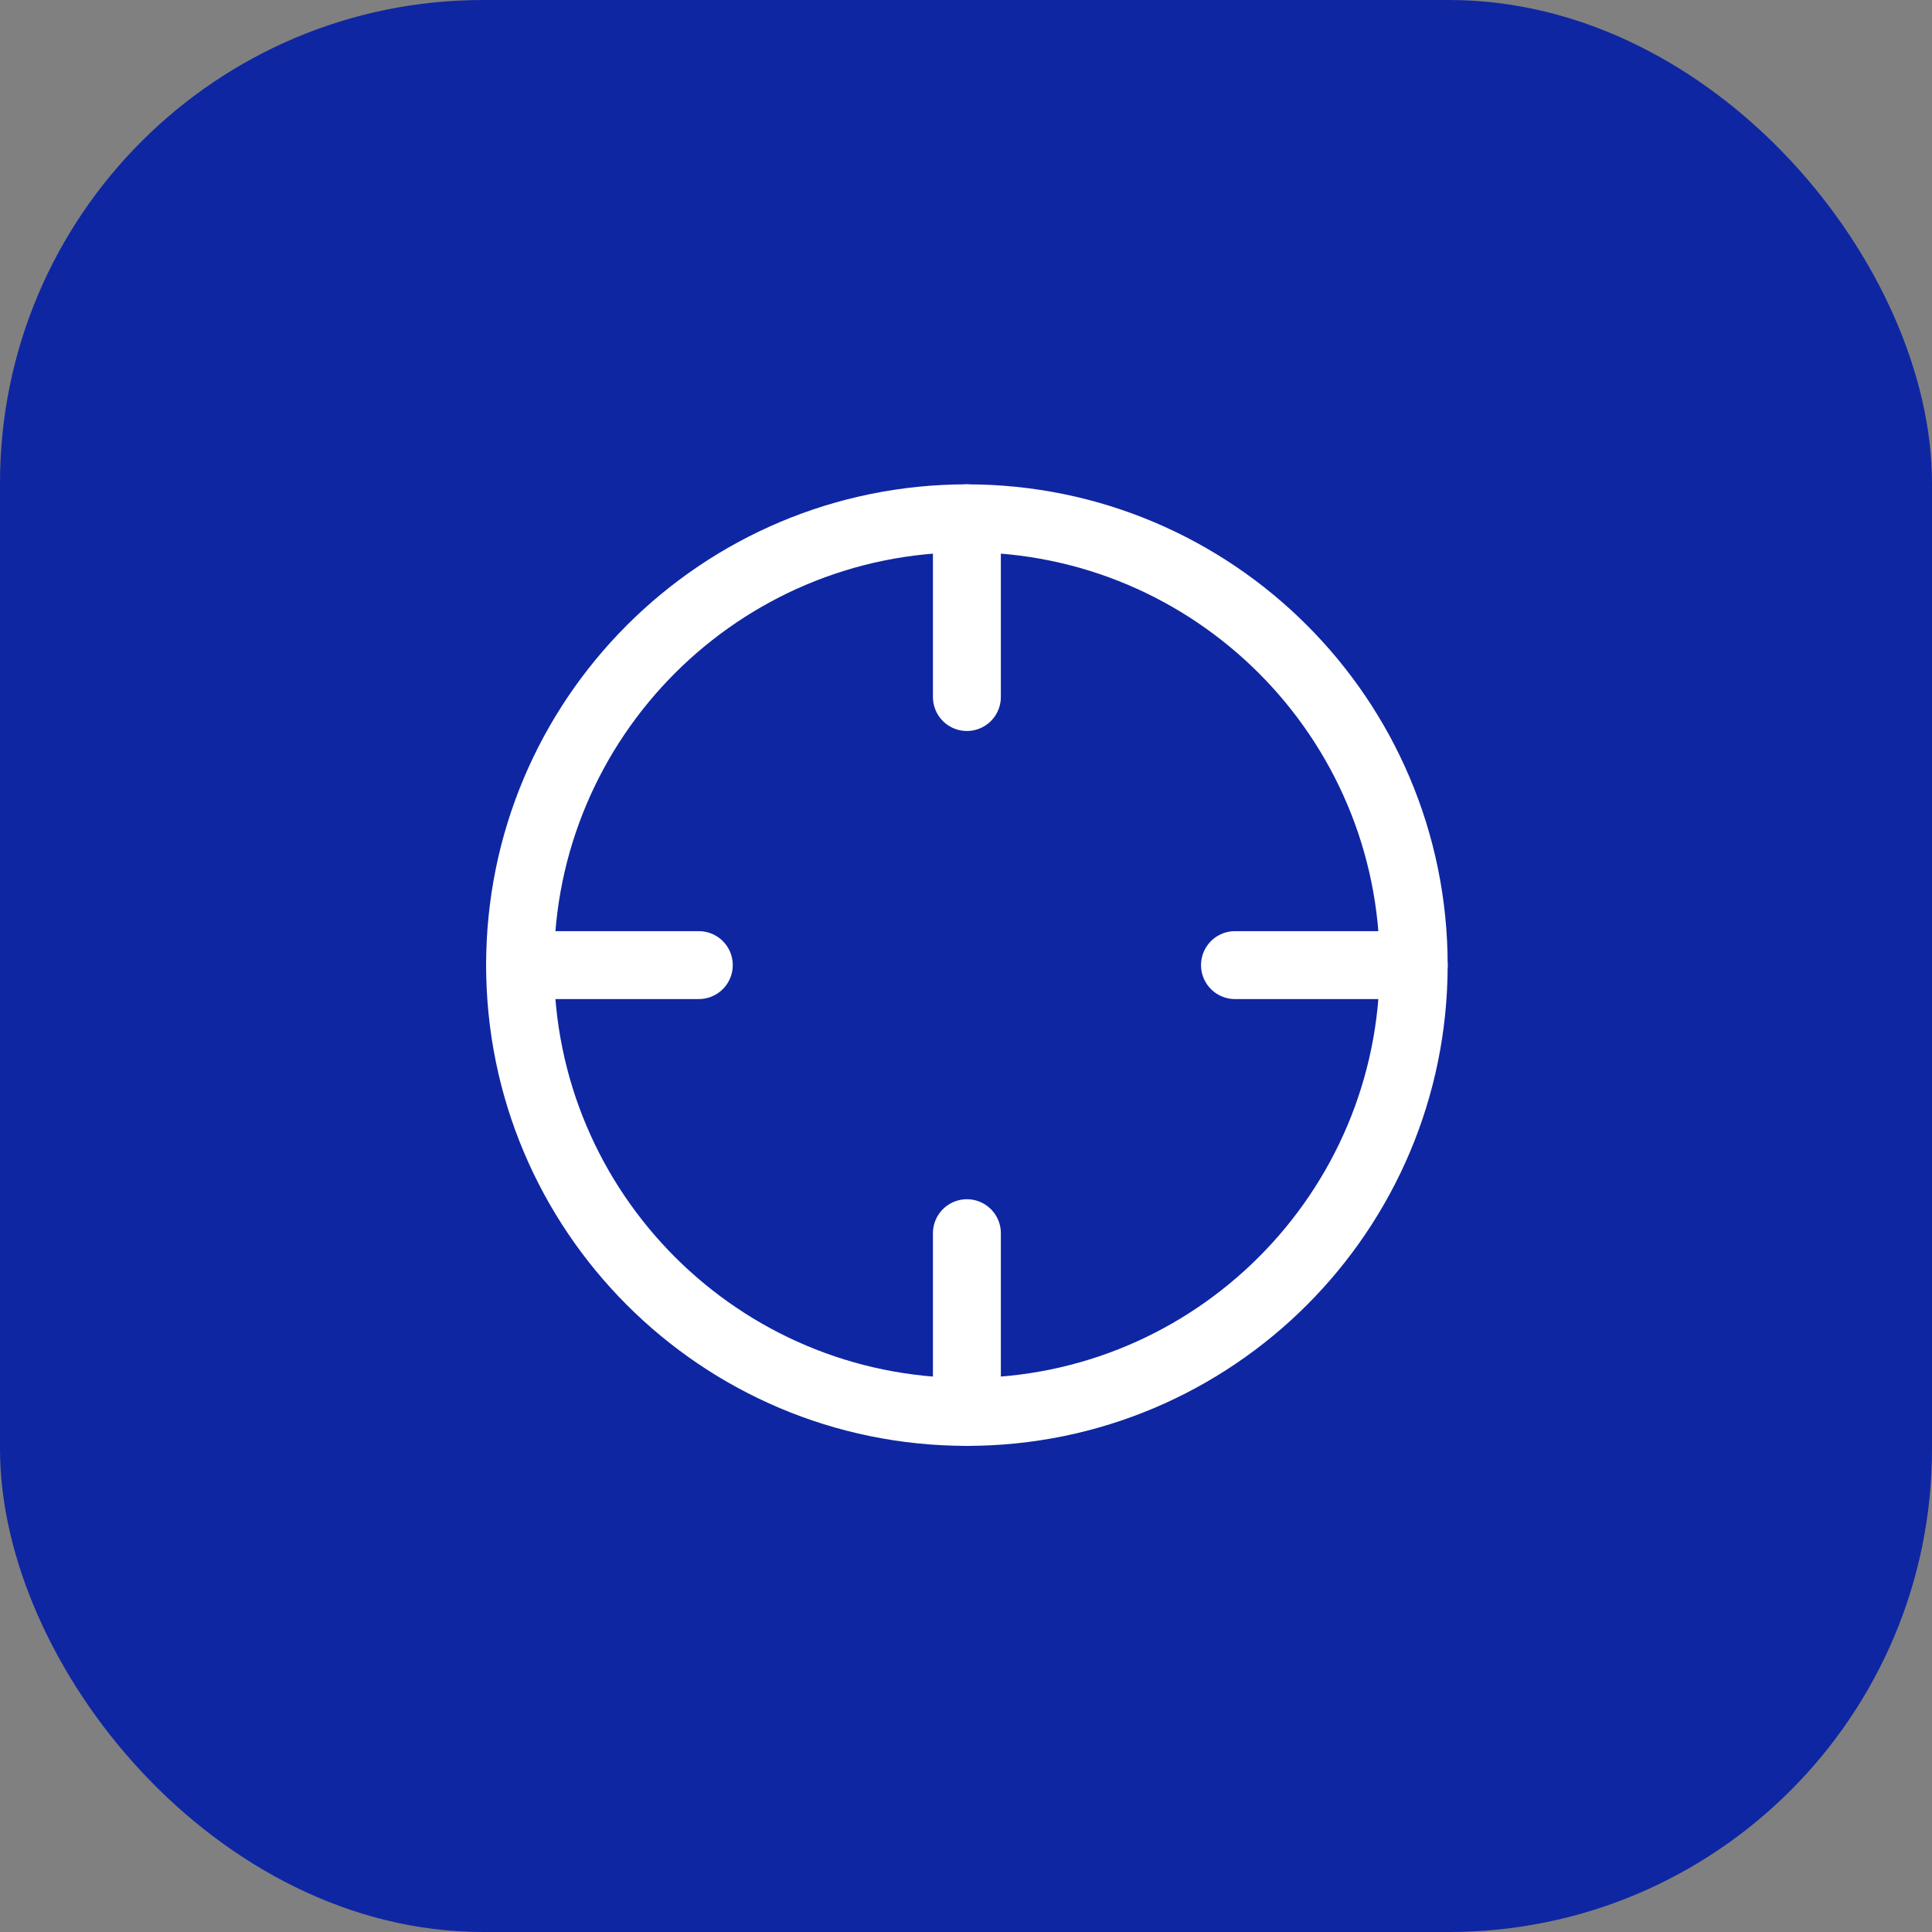
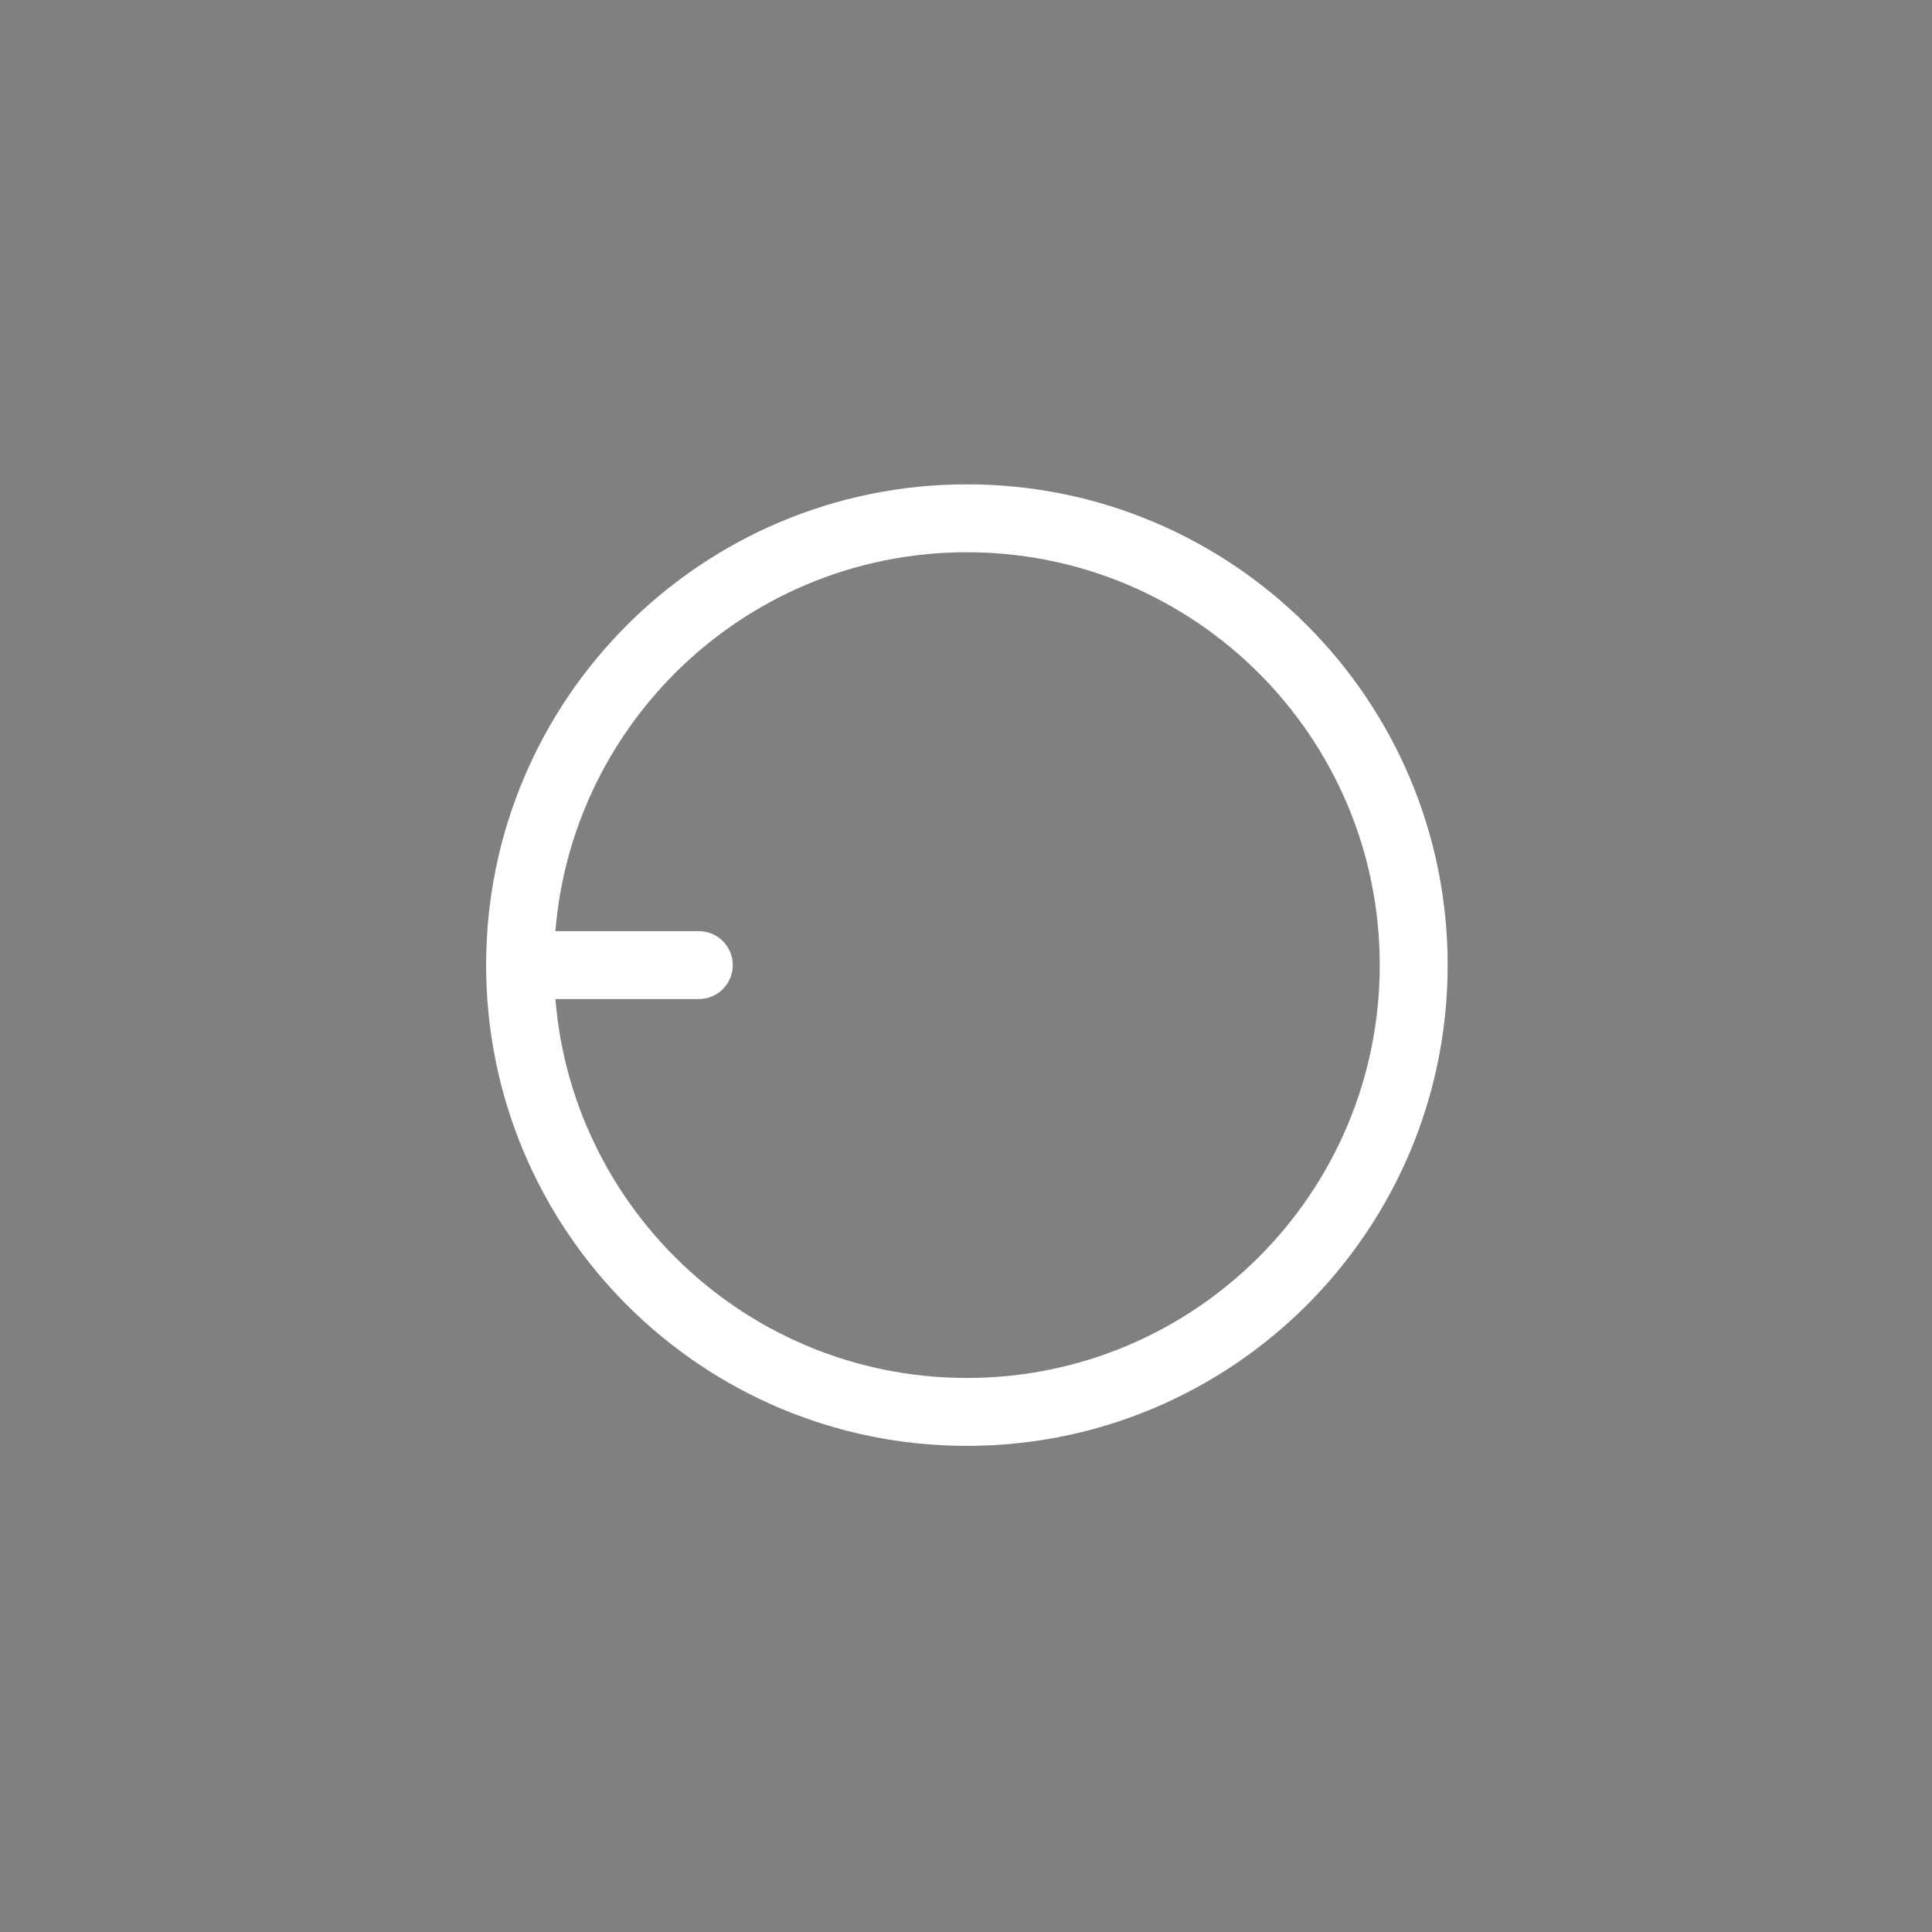
<svg xmlns="http://www.w3.org/2000/svg" width="1081" height="1081" viewBox="0 0 1081 1081" fill="none">
  <rect x="0" y="0" width="1081" height="1081" fill="#808080" stroke="none" />
-   <rect width="1081" height="1081" rx="270.25" fill="#0F26A2" />
  <path d="M541 790C679.071 790 791 678.071 791 540C791 401.929 679.071 290 541 290C402.929 290 291 401.929 291 540C291 678.071 402.929 790 541 790Z" stroke="white" stroke-width="38" stroke-linecap="round" stroke-linejoin="round" />
-   <path d="M791 540H691" stroke="white" stroke-width="38" stroke-linecap="round" stroke-linejoin="round" />
  <path d="M391 540H291" stroke="white" stroke-width="38" stroke-linecap="round" stroke-linejoin="round" />
-   <path d="M541 390V290" stroke="white" stroke-width="38" stroke-linecap="round" stroke-linejoin="round" />
-   <path d="M541 790V690" stroke="white" stroke-width="38" stroke-linecap="round" stroke-linejoin="round" />
</svg>